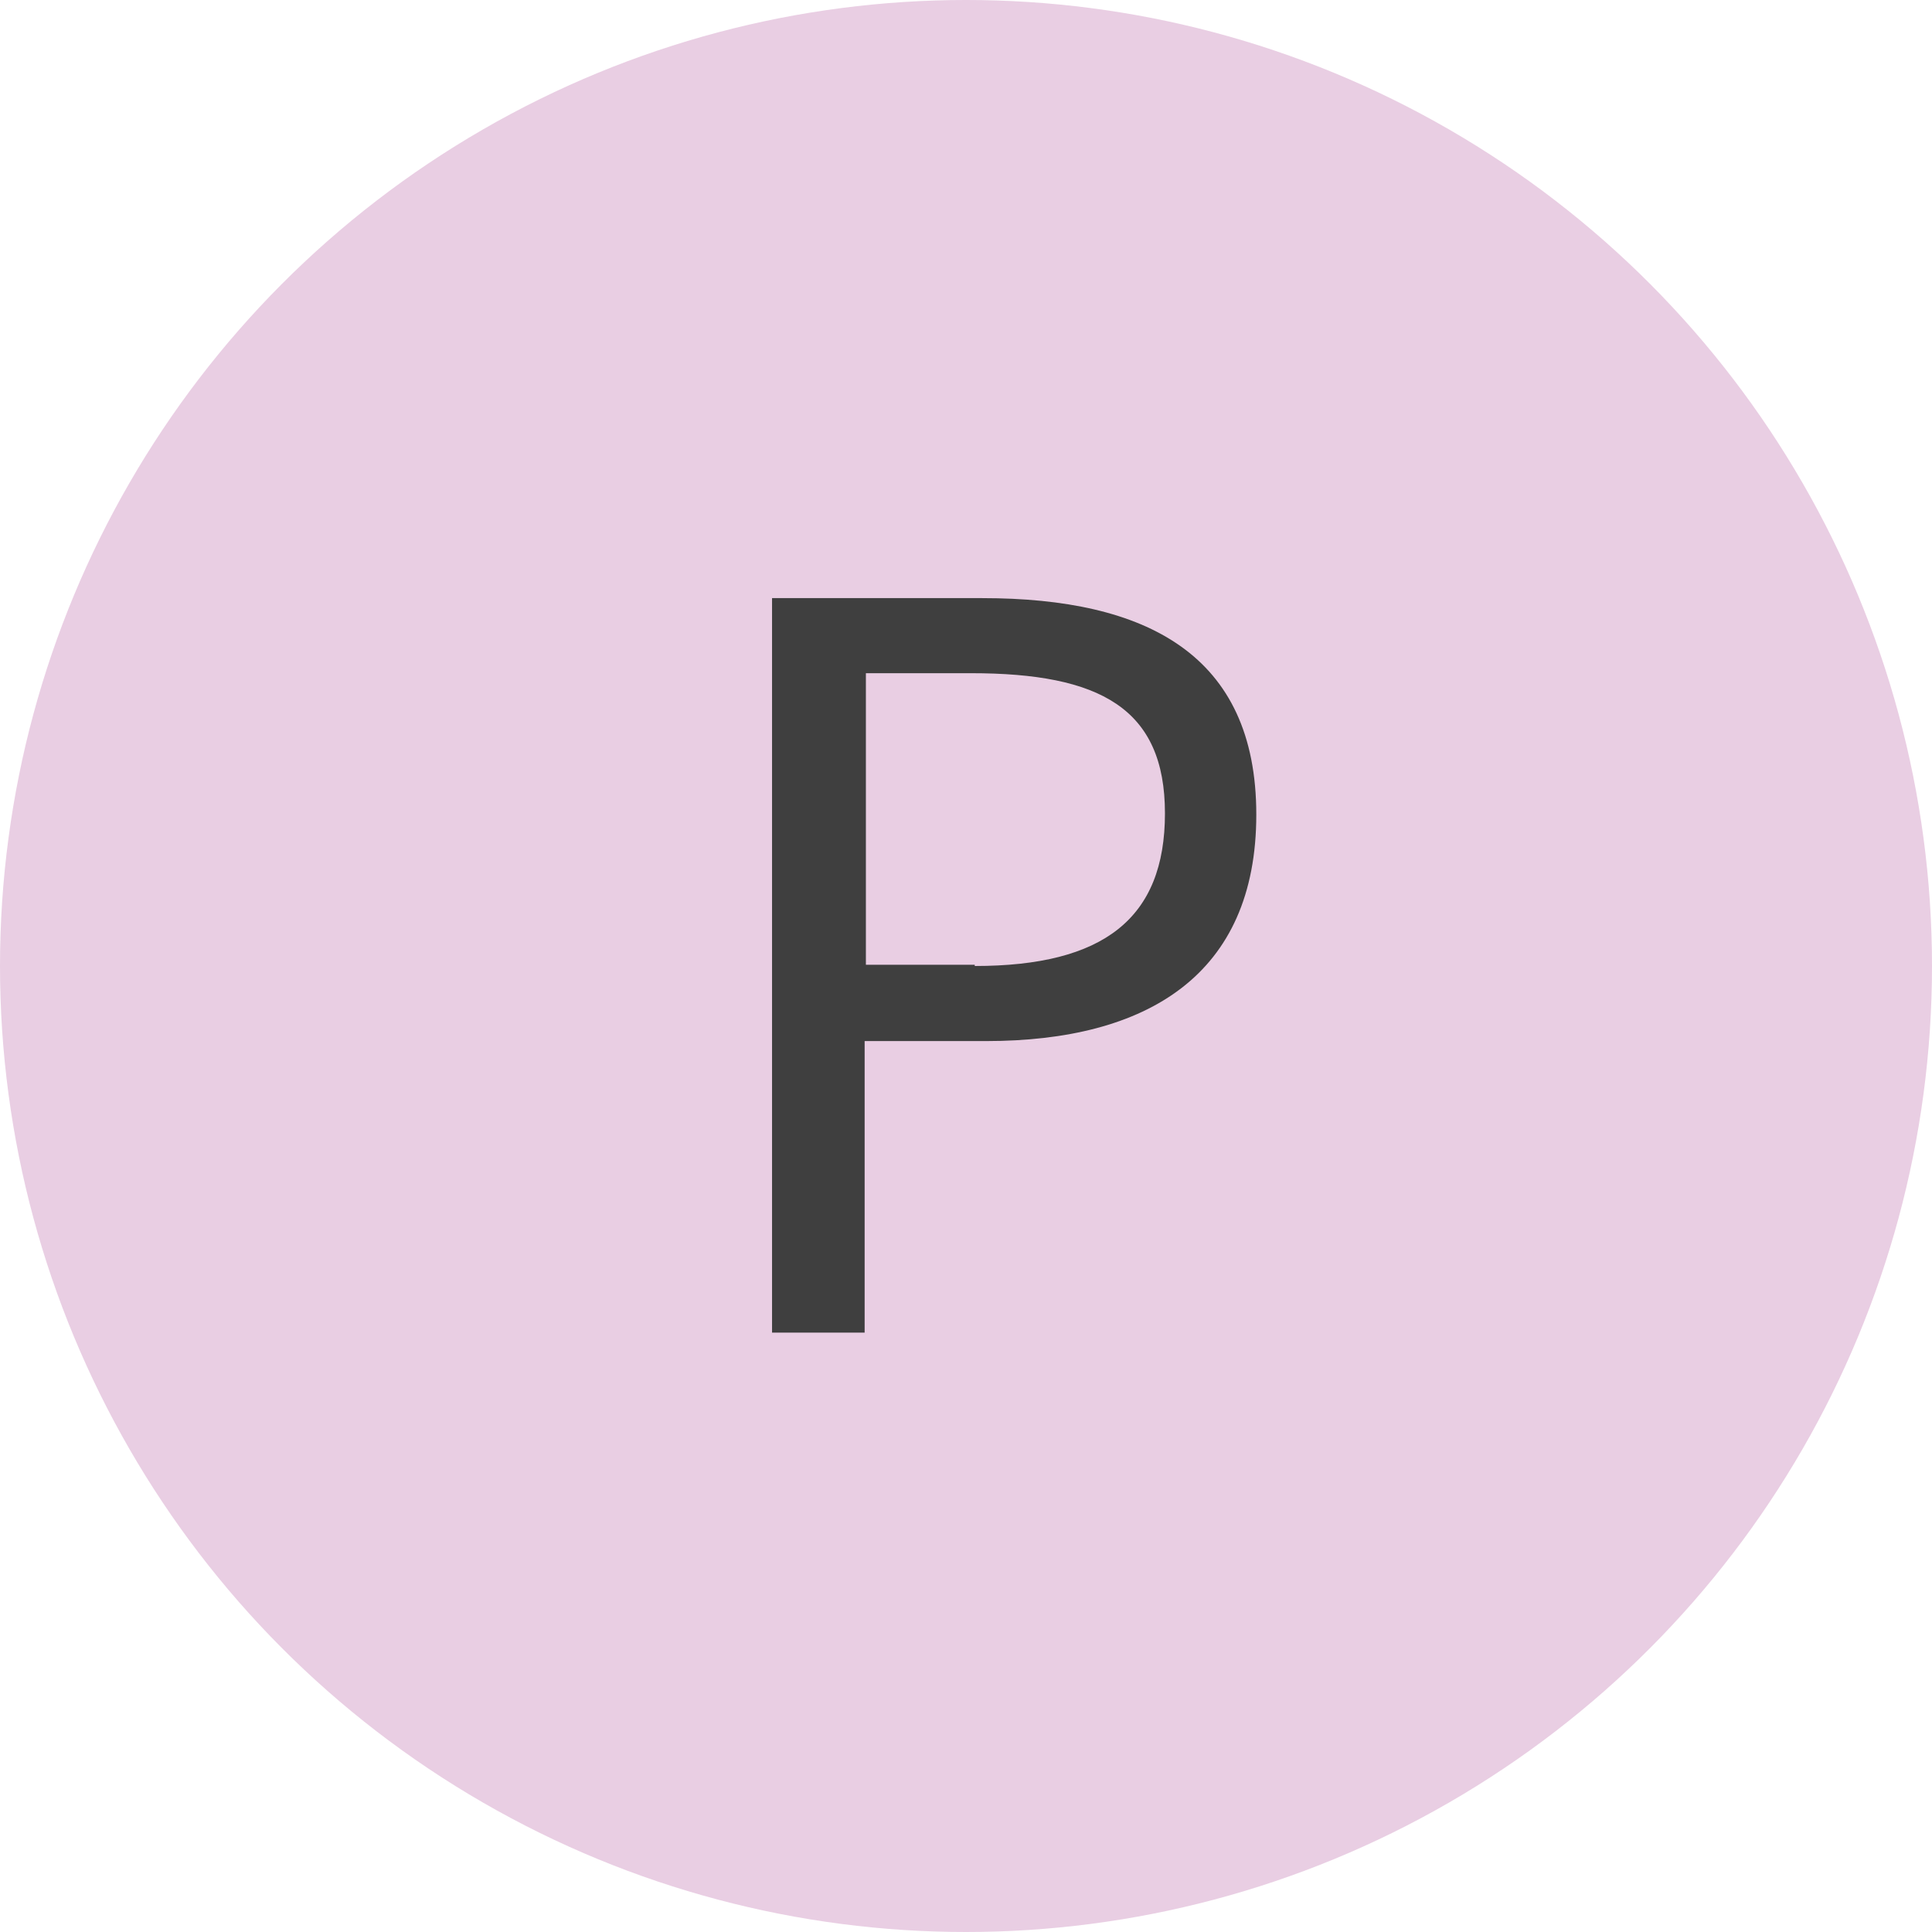
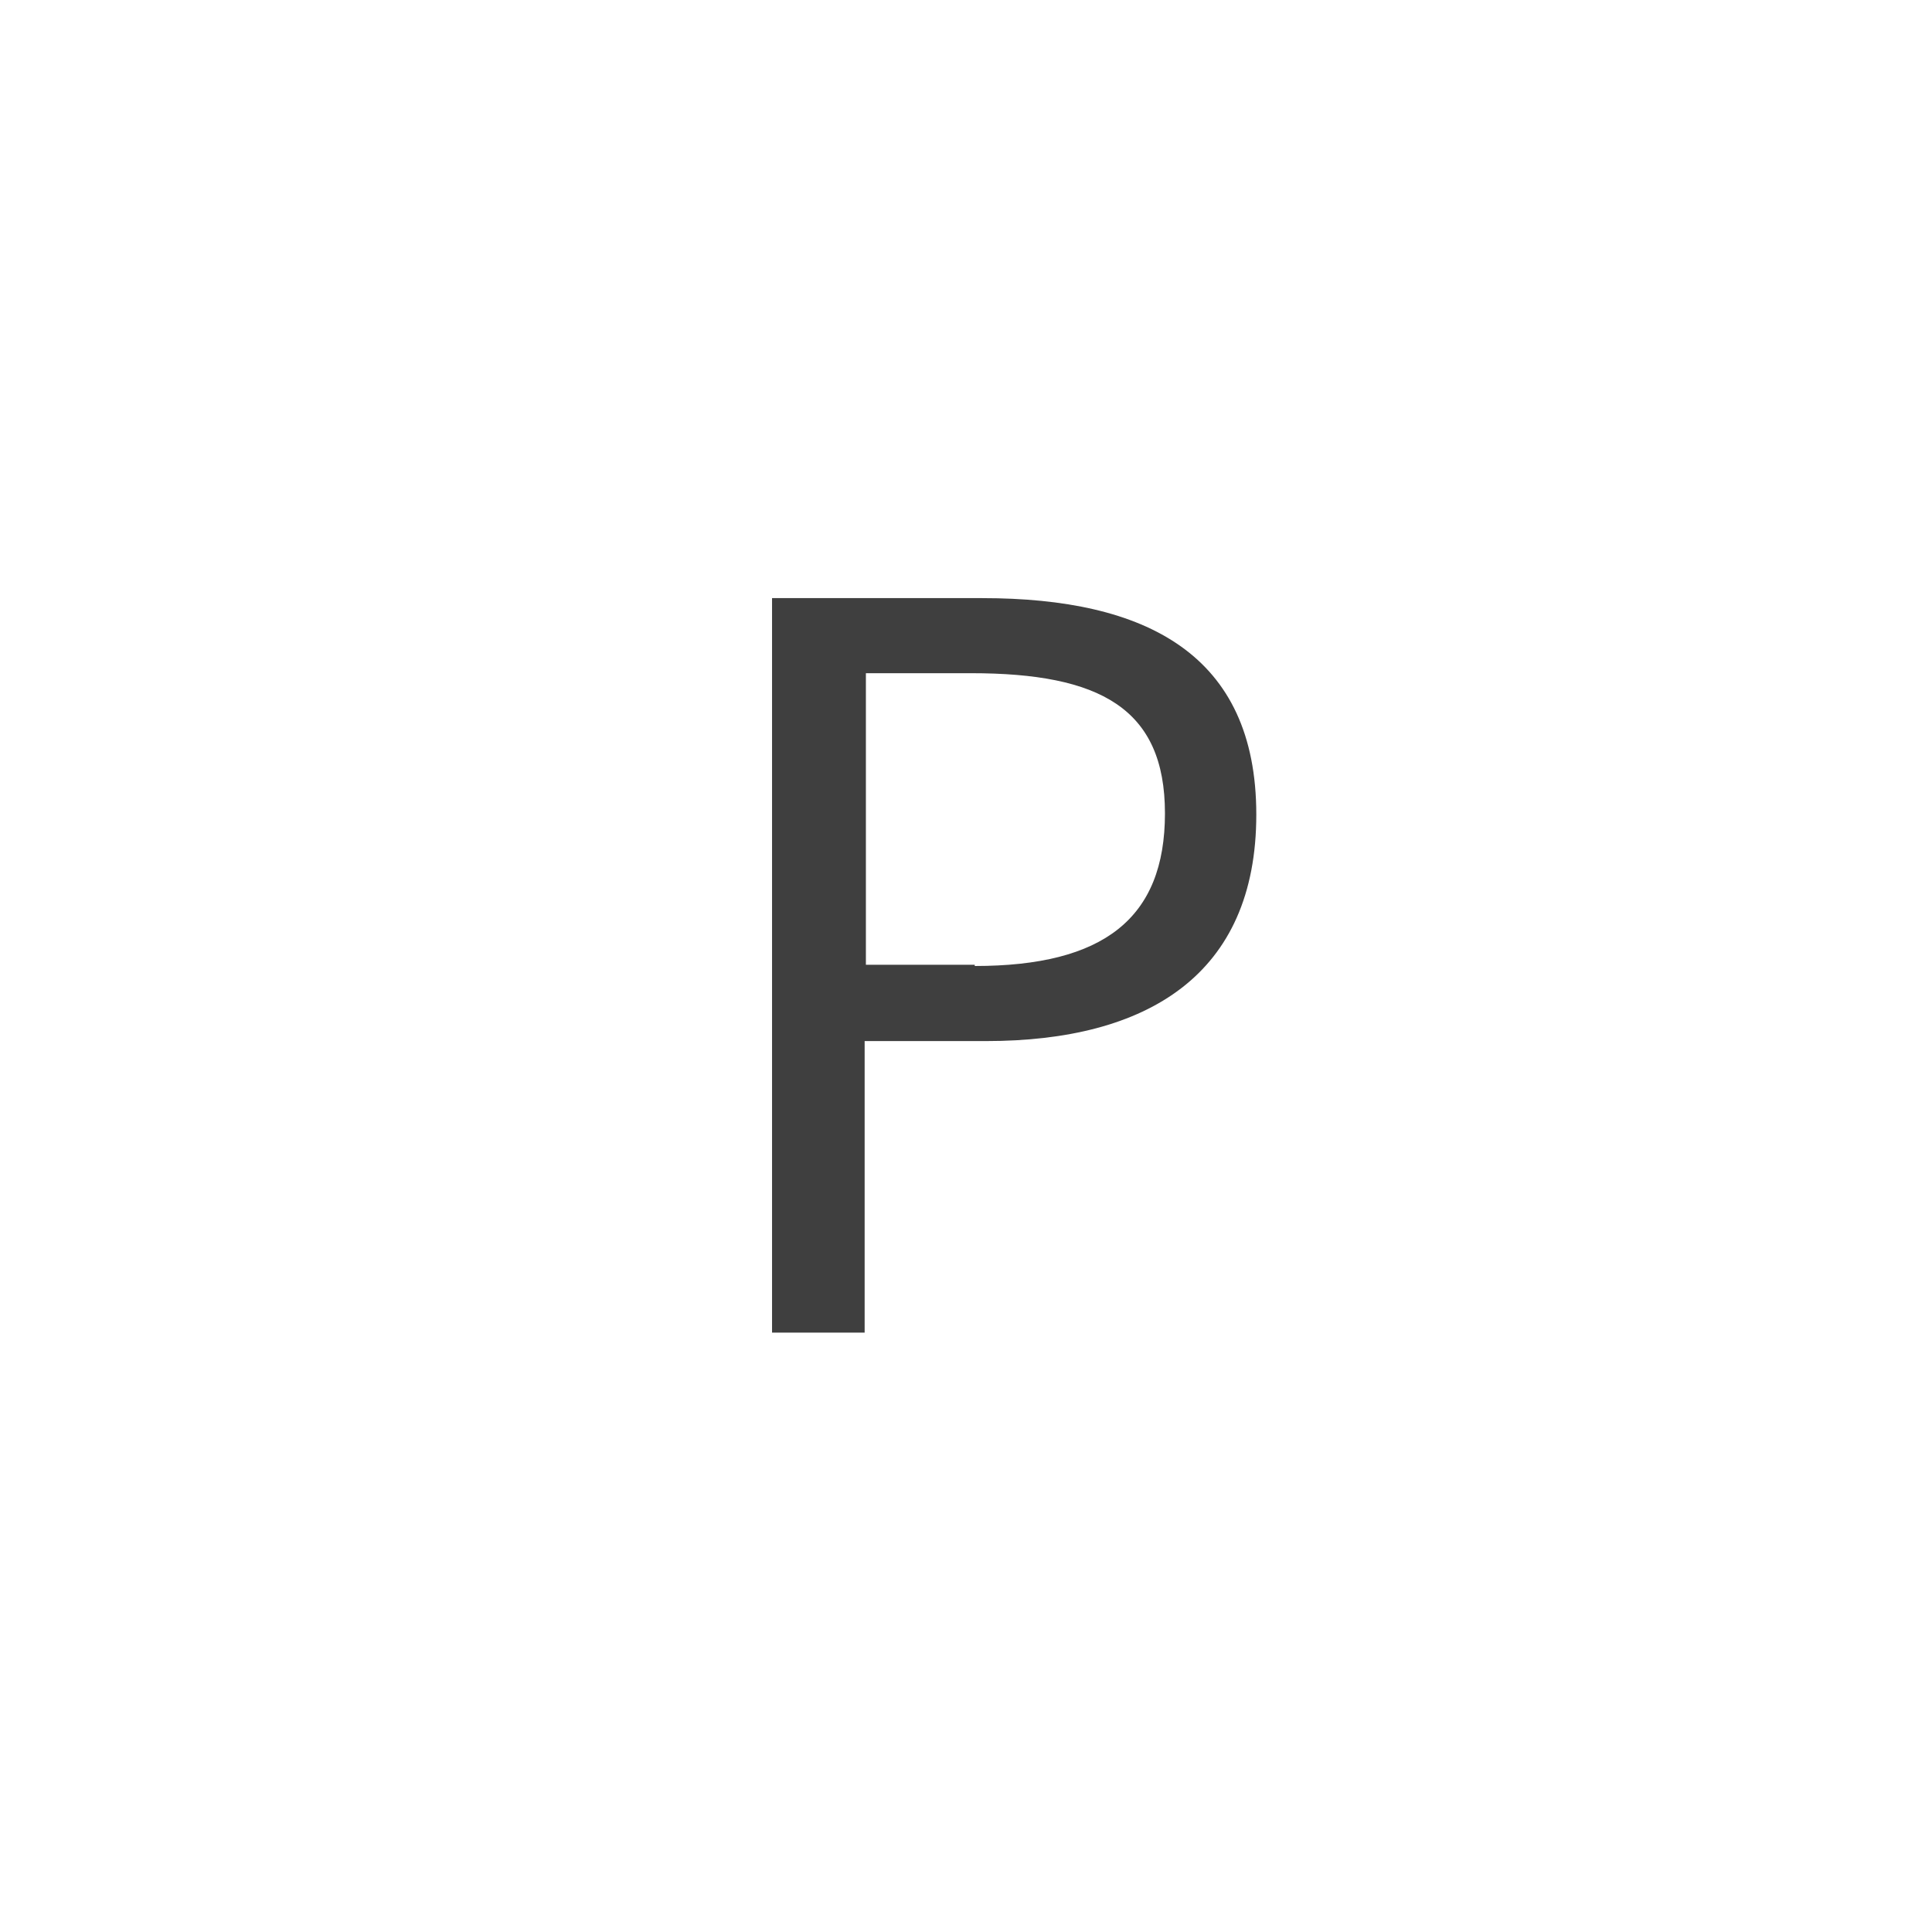
<svg xmlns="http://www.w3.org/2000/svg" viewBox="0 0 15.44 15.44">
  <defs>
    <style>.d{fill:#e9cee3;}.e{fill:#3f3f3f;}</style>
  </defs>
  <g id="a" />
  <g id="b">
    <g id="c">
      <g>
-         <circle class="d" cx="7.72" cy="7.72" r="7.72" />
        <path class="e" d="M6.17,4.78h1.68c1.31,0,2.19,.45,2.19,1.73s-.87,1.81-2.16,1.81h-.97v2.33h-.74V4.78Zm1.62,2.94c1.03,0,1.52-.38,1.52-1.22s-.52-1.12-1.55-1.12h-.84v2.33h.87Z" />
      </g>
    </g>
  </g>
</svg>